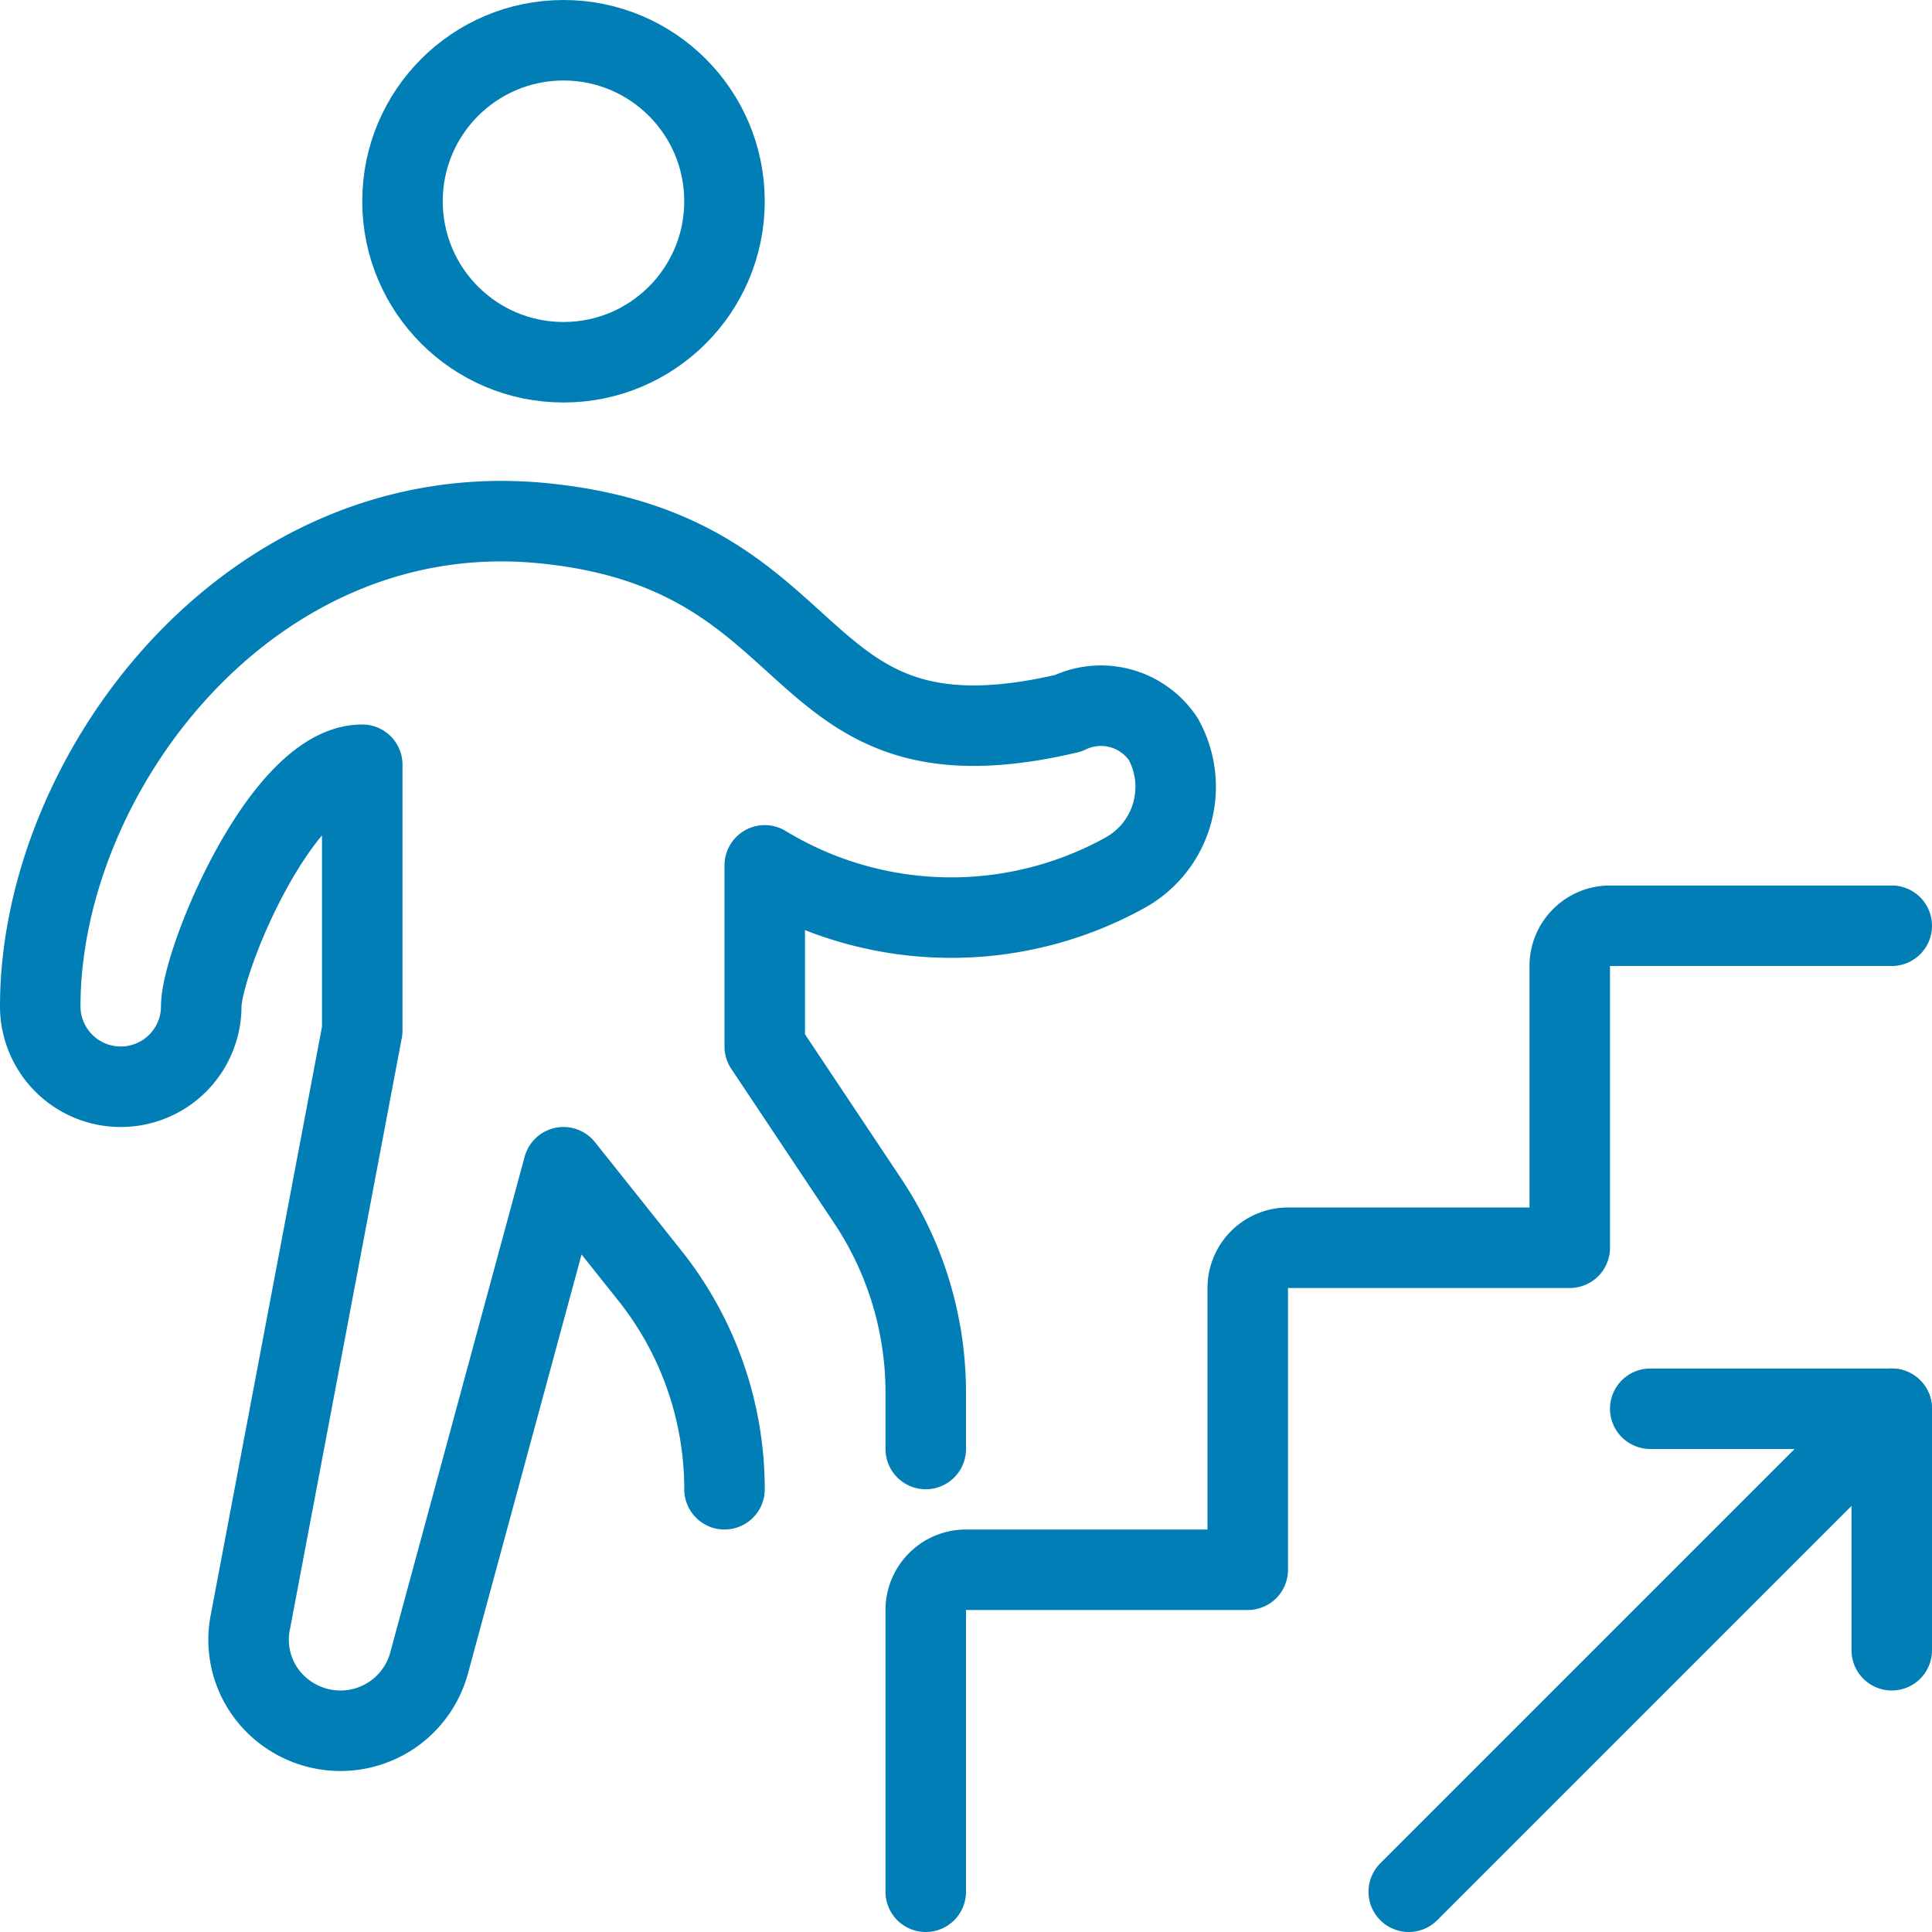
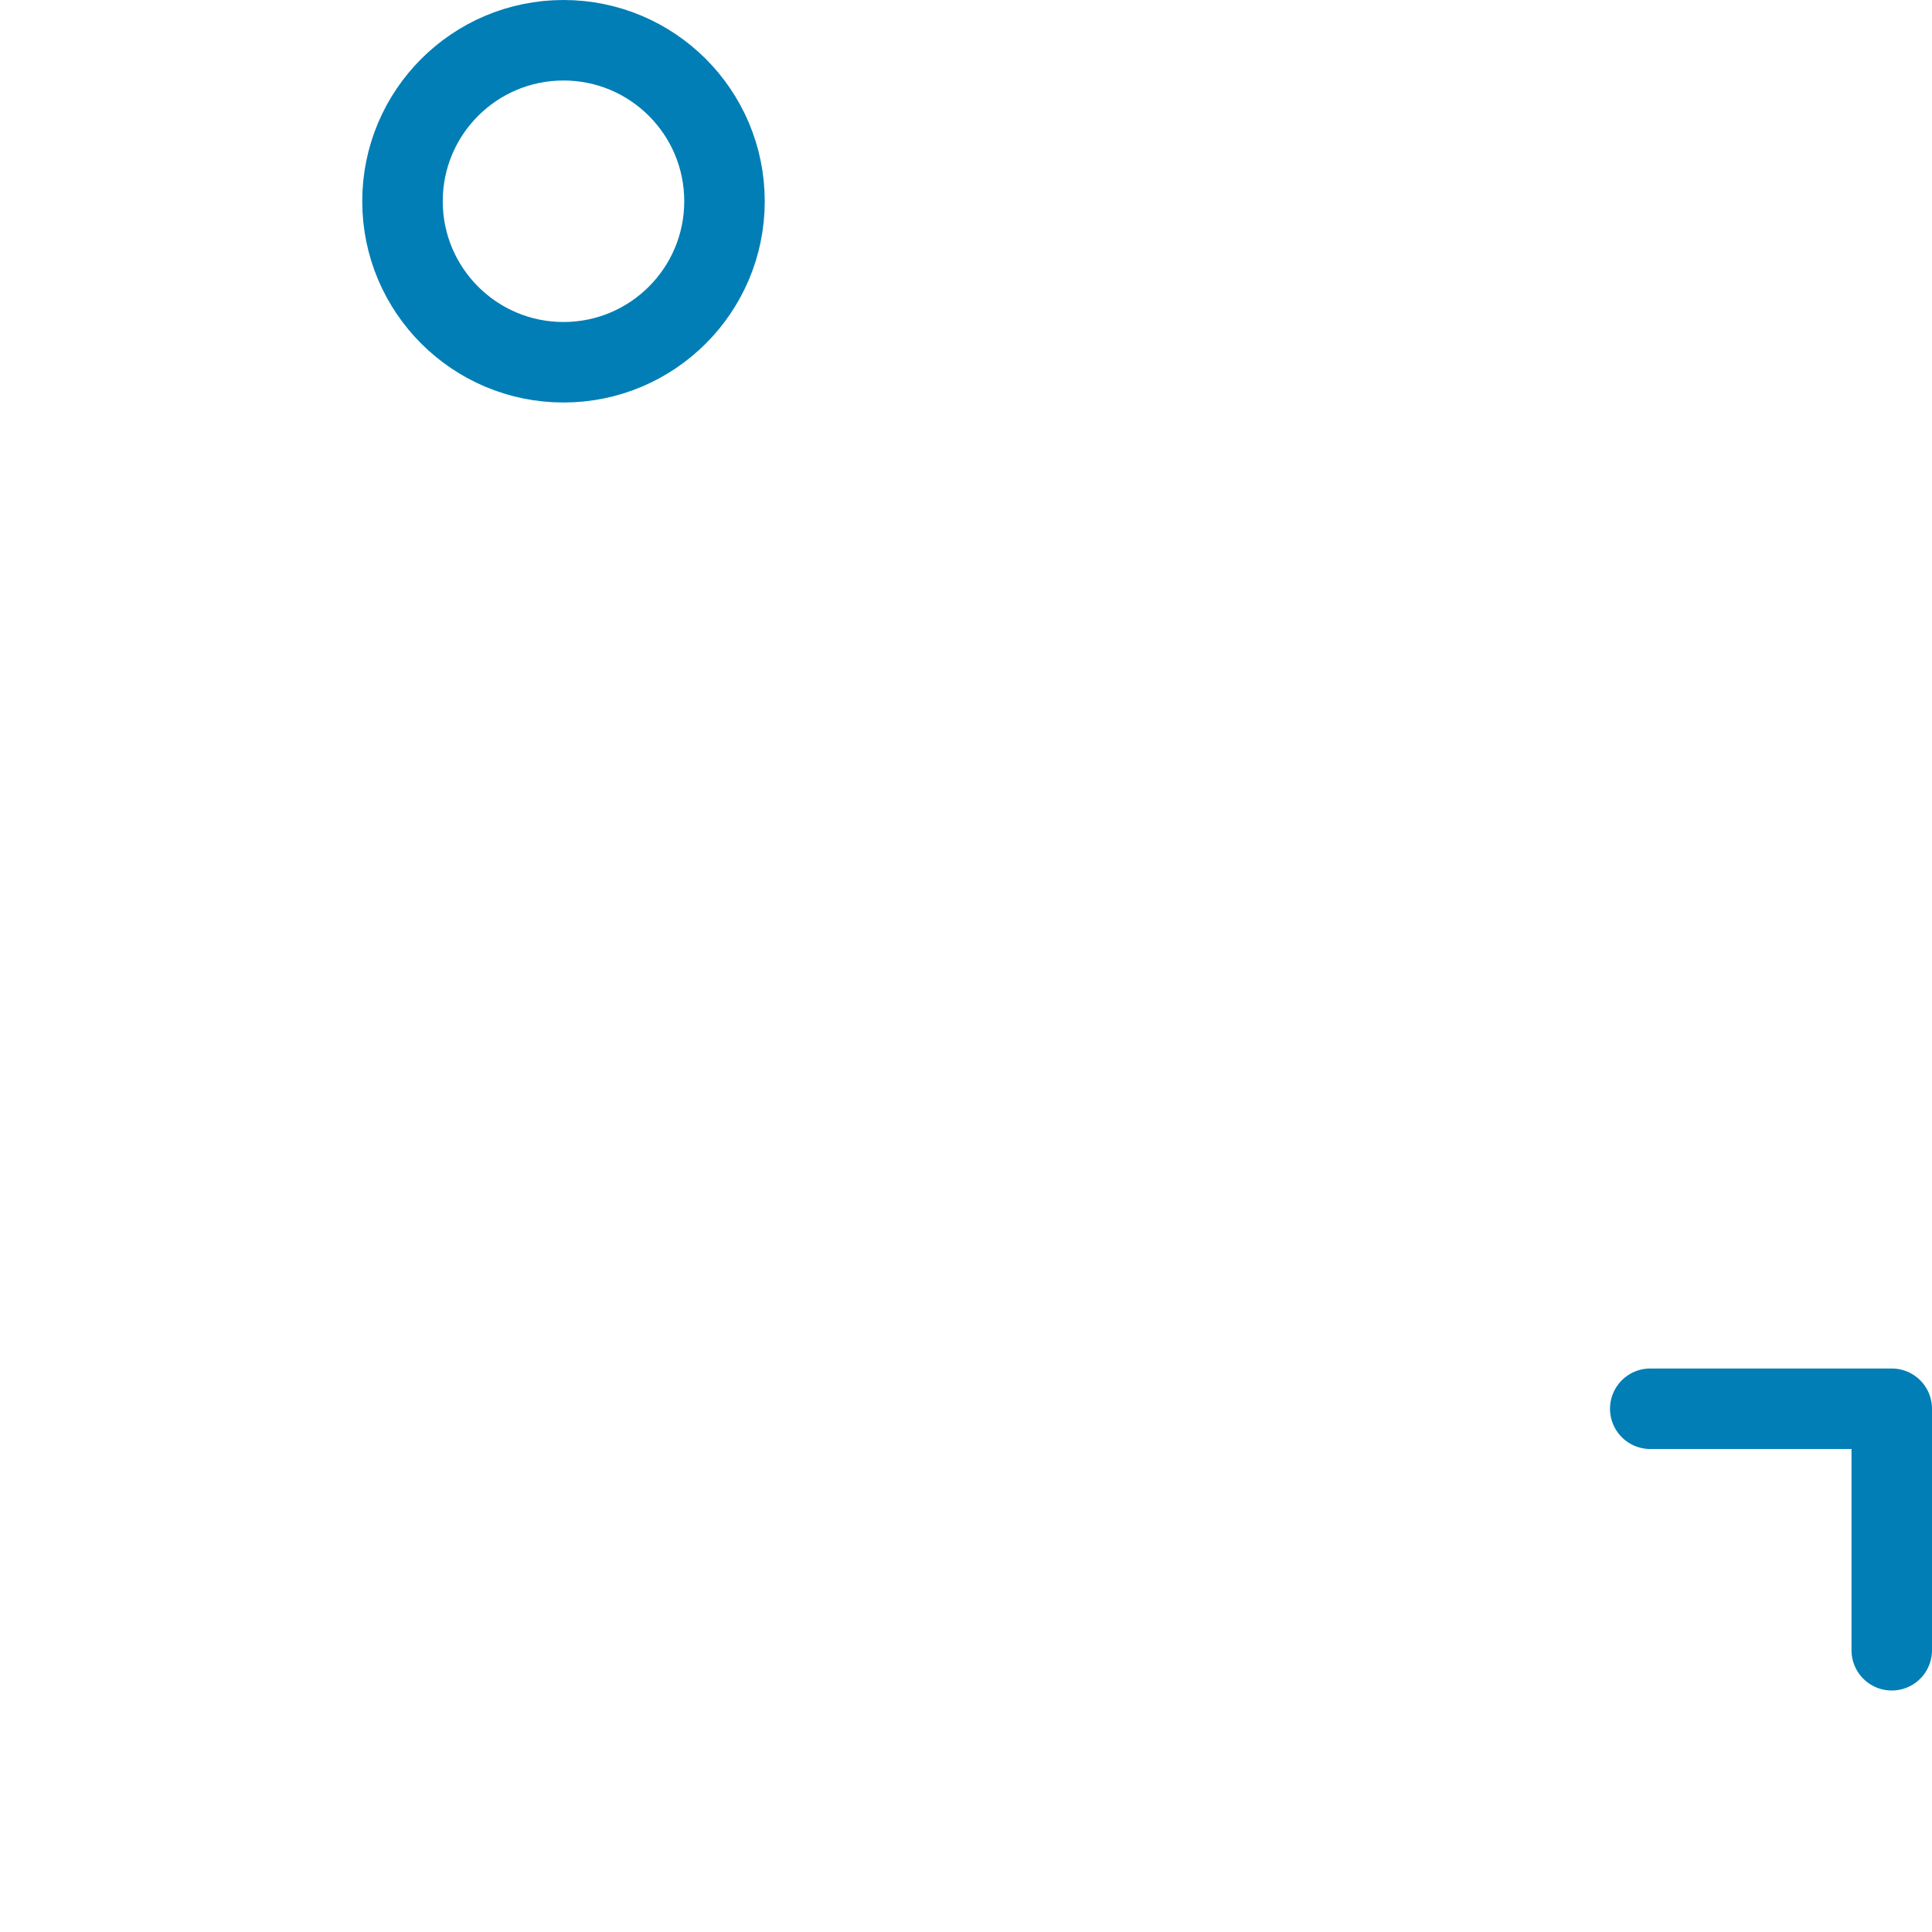
<svg xmlns="http://www.w3.org/2000/svg" viewBox="0 0 48 48">
  <g transform="matrix(2,0,0,2,0,0)">
    <g>
-       <path d="M11.5,23.5V20a.5.5,0,0,1,.5-.5h3.5V16a.5.5,0,0,1,.5-.5h3.5V12a.5.5,0,0,1,.5-.5h3.5" style="fill: none;stroke: #007EB5;stroke-linecap: round;stroke-linejoin: round" />
-       <line x1="17.5" y1="23.5" x2="23.5" y2="17.5" style="fill: none;stroke: #007EB5;stroke-linecap: round;stroke-linejoin: round" />
      <polyline points="20.5 17.5 23.5 17.5 23.5 20.5" style="fill: none;stroke: #007EB5;stroke-linecap: round;stroke-linejoin: round" />
-       <path d="M11.5,18v-.71a4.29,4.29,0,0,0-.72-2.37L9.5,13V10.75a4.46,4.46,0,0,0,4.46.1,1.22,1.22,0,0,0,.49-1.67.93.93,0,0,0-1.18-.32c-3.56.84-2.88-2-6.52-2.36S.5,9.6.5,12.5a1,1,0,0,0,2,0c0-.55,1-3,2-3v3.3L3.11,20.15a1.12,1.12,0,0,0,.24.94,1.15,1.15,0,0,0,.88.41,1.14,1.14,0,0,0,1.1-.84L7,14.5l1.06,1.33A4.26,4.26,0,0,1,9,18.5" style="fill: none;stroke: #007EB5;stroke-linecap: round;stroke-linejoin: round" />
      <circle cx="7" cy="2.5" r="2" style="fill: none;stroke: #007EB5;stroke-linecap: round;stroke-linejoin: round" />
    </g>
  </g>
</svg>